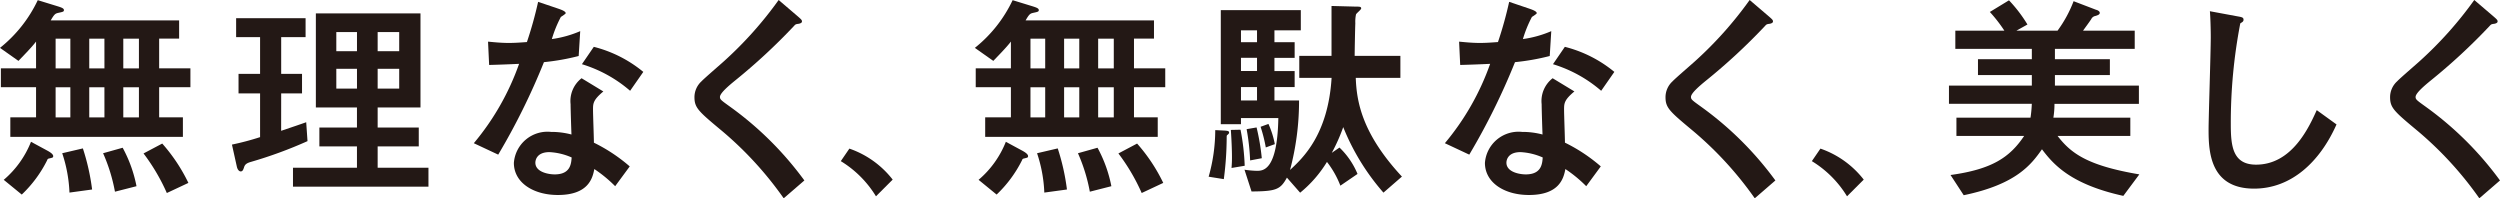
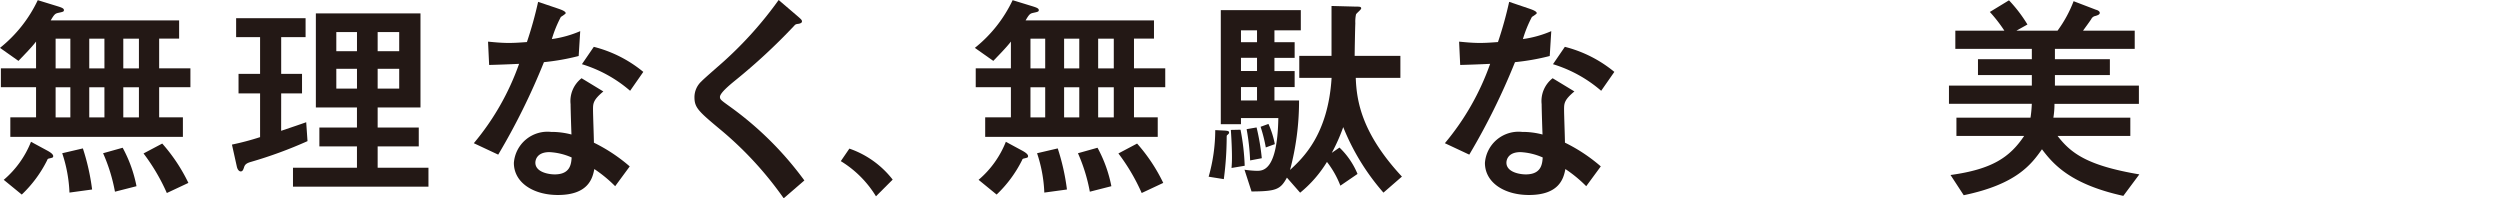
<svg xmlns="http://www.w3.org/2000/svg" height="15.223" viewBox="0 0 191.92 15.223" width="191.92">
  <g fill="#231815" transform="translate(-341.682 -524.937)">
    <path d="m344.45 528.126c-.321.439-1.131 1.249-1.35 1.486l-1.418-1a10.333 10.333 0 0 0 2.9-3.662l1.535.472c.271.085.473.153.473.287 0 .119-.05.135-.456.22-.185.05-.27.067-.557.573h9.856v1.4h-1.533v2.279h2.4v1.451h-2.4v2.312h1.823v1.5h-13.248v-1.5h1.975v-2.312h-2.7v-1.451h2.7zm.861 8.371c.151.085.455.253.455.422 0 .118-.034.118-.321.186-.084.017-.118.05-.152.152a9.45 9.45 0 0 1 -1.94 2.616l-1.384-1.131a7.409 7.409 0 0 0 2.093-2.92zm1.772-8.59h-1.131v2.279h1.131zm0 3.73h-1.131v2.312h1.131zm.961 4.692a16.888 16.888 0 0 1 .709 3.155l-1.738.237a10.814 10.814 0 0 0 -.557-3.021zm1.654-8.422h-1.164v2.279h1.166zm0 3.73h-1.164v2.312h1.166zm1.4 4.641a10.257 10.257 0 0 1 1.063 2.953l-1.654.422a13.025 13.025 0 0 0 -.911-2.953zm1.249-8.371h-1.2v2.279h1.2zm0 3.73h-1.2v2.312h1.2zm1.789 4.32a13.109 13.109 0 0 1 2.008 3.021l-1.654.776a15.108 15.108 0 0 0 -1.789-3.037z" />
    <path d="m363.265 534.979c1.1-.372 1.451-.49 1.924-.659l.1 1.451a33 33 0 0 1 -4.32 1.587c-.355.1-.489.2-.557.439-.067.2-.118.3-.253.3-.085 0-.237-.085-.3-.389l-.371-1.671a20.368 20.368 0 0 0 2.16-.573v-3.359h-1.654v-1.5h1.654v-2.818h-1.839v-1.451h5.332v1.451h-1.873v2.818h1.6v1.5h-1.6zm7.409-1.79v1.536h3.156v1.452h-3.156v1.636h3.9v1.452h-10.4v-1.452h4.911v-1.636h-2.885v-1.452h2.885v-1.536h-3.155v-7.223h8.032v7.223zm-1.587-4.32v-1.469h-1.587v1.468zm-1.586 2.869h1.586v-1.519h-1.587zm4.827-4.337h-1.654v1.468h1.654zm-1.654 2.818v1.519h1.654v-1.519z" />
    <path d="m384.57 525.612c.186.068.54.186.54.338 0 .05-.287.236-.371.286a9.14 9.14 0 0 0 -.692 1.7 8.363 8.363 0 0 0 2.177-.608l-.118 1.908a17.472 17.472 0 0 1 -2.667.472 51.446 51.446 0 0 1 -3.51 7.1l-1.873-.878a19.618 19.618 0 0 0 3.476-6.092c-.692.034-1.6.068-2.3.085l-.084-1.789c.371.033.962.1 1.6.1.473 0 .912-.034 1.384-.068a29.921 29.921 0 0 0 .861-3.088zm4.337 13.619a10.109 10.109 0 0 0 -1.6-1.316c-.135.709-.455 1.991-2.8 1.991-1.874 0-3.376-.945-3.376-2.464a2.588 2.588 0 0 1 2.853-2.379 5.993 5.993 0 0 1 1.569.2c-.017-.371-.068-1.991-.068-2.328a2.215 2.215 0 0 1 .844-1.992l1.671 1.015c-.793.658-.793.928-.793 1.4 0 .405.068 2.177.068 2.532a12.737 12.737 0 0 1 2.75 1.822zm-5.046-2.616c-.978 0-1.08.625-1.08.81 0 .726 1.013.9 1.486.9 1.214 0 1.265-.827 1.3-1.3a4.8 4.8 0 0 0 -1.706-.41zm6.194-4.708a10.186 10.186 0 0 0 -3.7-2.042l.912-1.333a9.715 9.715 0 0 1 3.8 1.924z" />
    <path d="m401.846 540.16a27.063 27.063 0 0 0 -4.709-5.148c-1.823-1.519-2.143-1.789-2.143-2.616a1.649 1.649 0 0 1 .54-1.215c.237-.253 1.5-1.333 1.772-1.586a29.076 29.076 0 0 0 4.152-4.658l1.383 1.182c.372.32.406.354.406.472 0 .068-.068.135-.237.169-.236.033-.253.033-.388.185a45.468 45.468 0 0 1 -4.539 4.2c-.456.372-1.131.946-1.131 1.232 0 .2.084.254.81.777a25.439 25.439 0 0 1 5.67 5.636z" />
    <path d="m406.887 536.345a7.17 7.17 0 0 1 3.324 2.38l-1.282 1.282a8.1 8.1 0 0 0 -2.7-2.7z" />
    <path d="m419.287 528.126c-.321.439-1.131 1.249-1.35 1.486l-1.417-1a10.342 10.342 0 0 0 2.9-3.662l1.536.472c.27.085.472.153.472.287 0 .119-.05.135-.455.22-.186.05-.27.067-.557.573h9.855v1.4h-1.535v2.279h2.4v1.451h-2.4v2.312h1.823v1.5h-13.246v-1.5h1.974v-2.312h-2.7v-1.451h2.7zm.861 8.371c.152.085.456.253.456.422 0 .118-.034.118-.321.186-.085.017-.118.05-.152.152a9.446 9.446 0 0 1 -1.941 2.616l-1.384-1.131a7.409 7.409 0 0 0 2.093-2.92zm1.772-8.59h-1.131v2.279h1.131zm0 3.73h-1.131v2.312h1.131zm.962 4.692a16.968 16.968 0 0 1 .708 3.155l-1.738.237a10.777 10.777 0 0 0 -.557-3.021zm1.654-8.422h-1.165v2.279h1.165zm0 3.73h-1.165v2.312h1.165zm1.4 4.641a10.291 10.291 0 0 1 1.064 2.953l-1.654.422a13.023 13.023 0 0 0 -.912-2.953zm1.249-8.371h-1.2v2.279h1.2zm0 3.73h-1.2v2.312h1.2zm1.789 4.32a13.077 13.077 0 0 1 2.008 3.021l-1.654.776a15.113 15.113 0 0 0 -1.788-3.037z" />
    <path d="m435.7 534.961c.185.018.337.018.337.152 0 .068-.05.118-.152.2-.033.034-.033.084-.033.185a24.92 24.92 0 0 1 -.22 3.19l-1.164-.186a13.143 13.143 0 0 0 .506-3.577zm4.776 3.612c-.506.928-.844 1.047-2.717 1.063l-.54-1.671a7.3 7.3 0 0 0 .945.085c.472 0 1.586 0 1.653-4.051h-2.868v.473h-1.549v-8.759h6.143v1.553h-2.025v.911h1.552v1.2h-1.552v1.013h1.552v1.232h-1.552v1.029h1.89a20.577 20.577 0 0 1 -.692 5.333c.979-.911 2.92-2.7 3.19-7.071h-2.481v-1.687h2.475v-3.831l1.89.05c.253 0 .388 0 .388.136 0 .1-.388.387-.4.472a2.762 2.762 0 0 0 -.051.675c-.017.4-.05 2.143-.05 2.5h3.51v1.687h-3.426c.068 1.772.439 4.236 3.544 7.578l-1.418 1.232a17.488 17.488 0 0 1 -3.088-5.03 13.69 13.69 0 0 1 -.878 1.975l.591-.405a5.925 5.925 0 0 1 1.384 2.025l-1.316.9a7.075 7.075 0 0 0 -1.03-1.823 9.251 9.251 0 0 1 -2.059 2.363zm-3.561-3.679a17.529 17.529 0 0 1 .32 2.768l-1.012.169a8.636 8.636 0 0 0 .034-.878c0-.371-.017-1.03-.085-2.042zm1.266-7.628h-1.232v.911h1.232zm0 2.109h-1.232v1.013h1.232zm0 2.245h-1.232v1.029h1.232zm-.034 3.1a16.924 16.924 0 0 1 .4 2.363l-.895.169a17.333 17.333 0 0 0 -.269-2.4zm.911-.27a6.881 6.881 0 0 1 .49 1.553l-.693.253a11.5 11.5 0 0 0 -.4-1.586z" />
    <path d="m459.116 525.612c.186.068.54.186.54.338 0 .05-.287.236-.371.286a9.14 9.14 0 0 0 -.692 1.7 8.363 8.363 0 0 0 2.177-.608l-.118 1.908a17.473 17.473 0 0 1 -2.667.472 51.451 51.451 0 0 1 -3.51 7.1l-1.873-.878a19.638 19.638 0 0 0 3.476-6.092c-.692.034-1.6.068-2.3.085l-.084-1.789c.371.033.962.1 1.6.1.472 0 .911-.034 1.384-.068a29.661 29.661 0 0 0 .86-3.088zm4.337 13.619a10.109 10.109 0 0 0 -1.6-1.316c-.135.709-.455 1.991-2.8 1.991-1.874 0-3.376-.945-3.376-2.464a2.588 2.588 0 0 1 2.852-2.379 6 6 0 0 1 1.57.2c-.017-.371-.068-1.991-.068-2.328a2.215 2.215 0 0 1 .844-1.992l1.671 1.013c-.793.658-.793.928-.793 1.4 0 .405.067 2.177.067 2.532a12.721 12.721 0 0 1 2.751 1.822zm-5.046-2.616c-.978 0-1.08.625-1.08.81 0 .726 1.013.9 1.486.9 1.214 0 1.265-.827 1.3-1.3a4.8 4.8 0 0 0 -1.706-.41zm6.194-4.708a10.186 10.186 0 0 0 -3.7-2.042l.911-1.333a9.713 9.713 0 0 1 3.8 1.924z" />
-     <path d="m476.392 540.16a27.062 27.062 0 0 0 -4.709-5.148c-1.823-1.519-2.143-1.789-2.143-2.616a1.649 1.649 0 0 1 .54-1.215c.236-.253 1.5-1.333 1.772-1.586a29.079 29.079 0 0 0 4.148-4.658l1.384 1.182c.372.32.406.354.406.472 0 .068-.068.135-.237.169-.236.033-.253.033-.388.185a45.368 45.368 0 0 1 -4.54 4.2c-.455.372-1.13.946-1.13 1.232 0 .2.084.254.81.777a25.439 25.439 0 0 1 5.67 5.636z" />
-     <path d="m481.433 536.345a7.17 7.17 0 0 1 3.324 2.38l-1.282 1.282a8.1 8.1 0 0 0 -2.7-2.7z" />
    <path d="m504.685 539.974c-3.983-.878-5.333-2.363-6.245-3.578-.81 1.147-1.94 2.684-6.007 3.527l-1.013-1.552c3.207-.439 4.557-1.368 5.653-3h-5.2v-1.4h5.687a9.448 9.448 0 0 0 .1-1.063h-6.36v-1.4h6.362v-.81h-4.135v-1.215h4.135v-.793h-5.873v-1.4h3.764a11.192 11.192 0 0 0 -1.115-1.435l1.469-.894a10.8 10.8 0 0 1 1.418 1.857l-.845.472h3.157a9.593 9.593 0 0 0 1.232-2.262l1.721.659c.084.016.287.1.287.236s-.169.186-.321.236a.445.445 0 0 0 -.337.253c-.2.3-.422.591-.625.878h3.966v1.4h-6.126v.793h4.219v1.215h-4.219v.81h6.447v1.4h-6.481a6.545 6.545 0 0 1 -.084 1.063h5.907v1.4h-5.586c1.029 1.333 2.278 2.278 6.278 2.953z" />
-     <path d="m521.052 534.489c-1.283 2.886-3.477 4.928-6.329 4.928-3.358 0-3.493-2.8-3.493-4.506 0-1.013.168-5.991.168-7.122 0-.743-.033-1.6-.067-1.991l2.093.388c.371.067.489.084.489.27a.192.192 0 0 1 -.051.135c-.033.051-.185.118-.2.152a40.208 40.208 0 0 0 -.726 7.729c0 1.654.135 3.105 1.941 3.105 2.768 0 4.067-2.886 4.658-4.185z" />
-     <path d="m532.016 540.16a27.062 27.062 0 0 0 -4.709-5.148c-1.823-1.519-2.143-1.789-2.143-2.616a1.649 1.649 0 0 1 .54-1.215c.236-.253 1.5-1.333 1.772-1.586a29.079 29.079 0 0 0 4.151-4.658l1.384 1.182c.372.32.406.354.406.472 0 .068-.068.135-.237.169-.236.033-.253.033-.388.185a45.367 45.367 0 0 1 -4.54 4.2c-.455.372-1.13.946-1.13 1.232 0 .2.084.254.81.777a25.438 25.438 0 0 1 5.67 5.636z" />
  </g>
</svg>